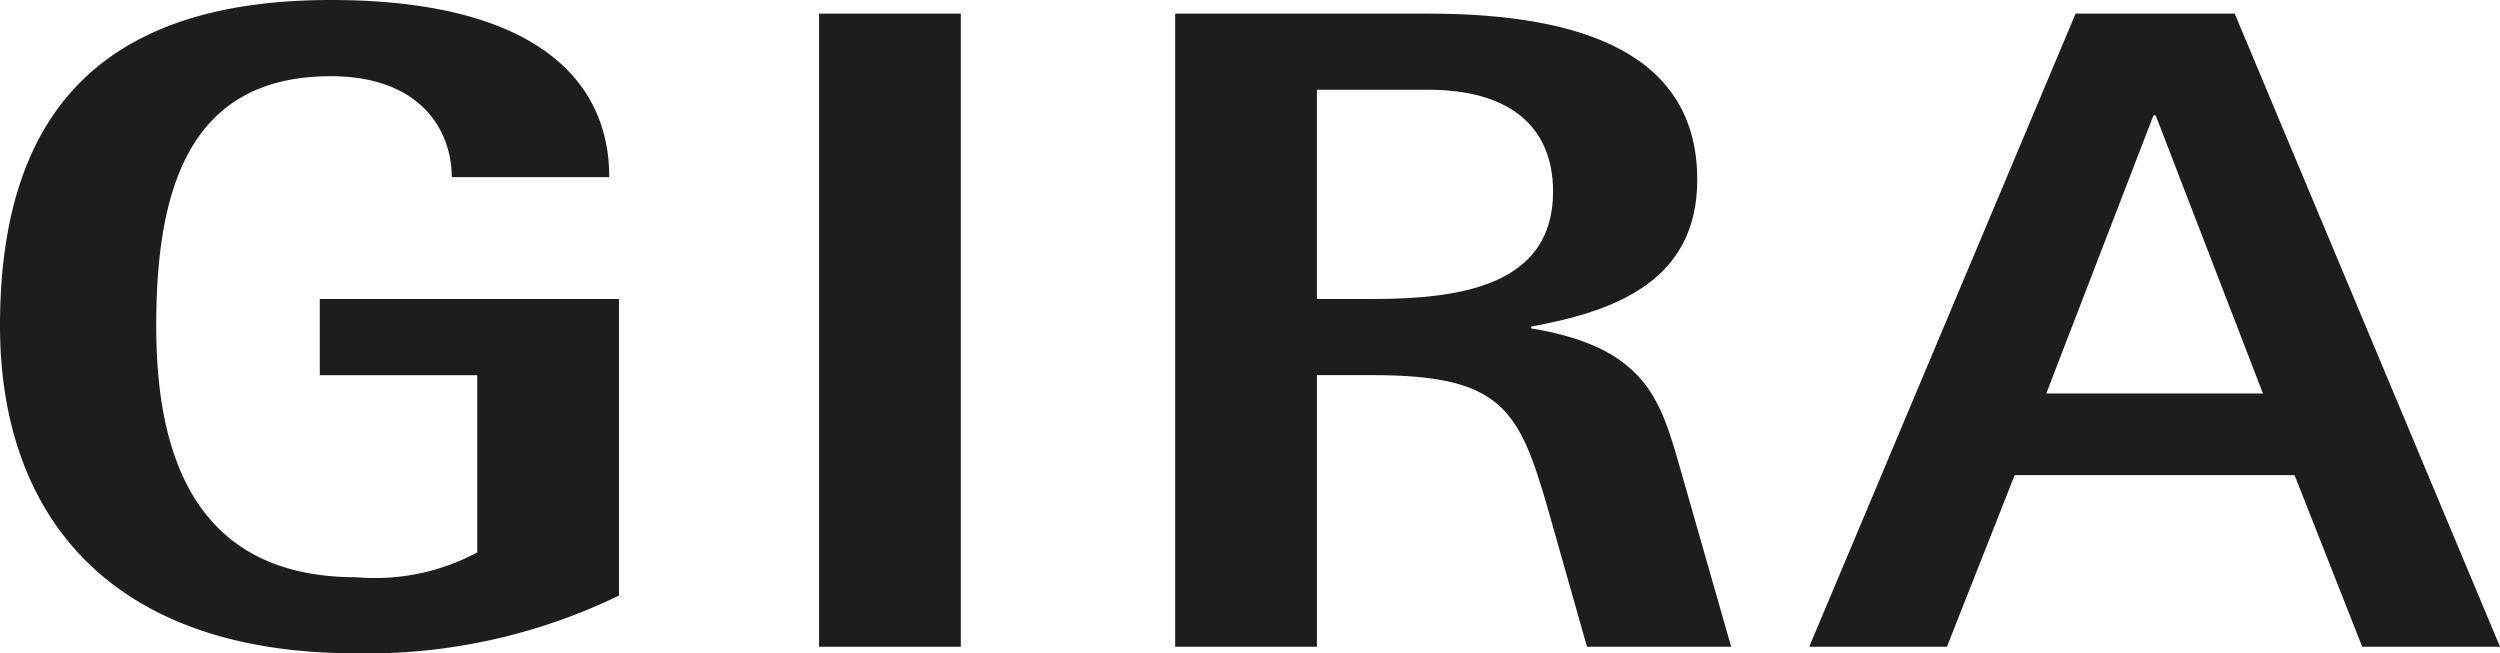
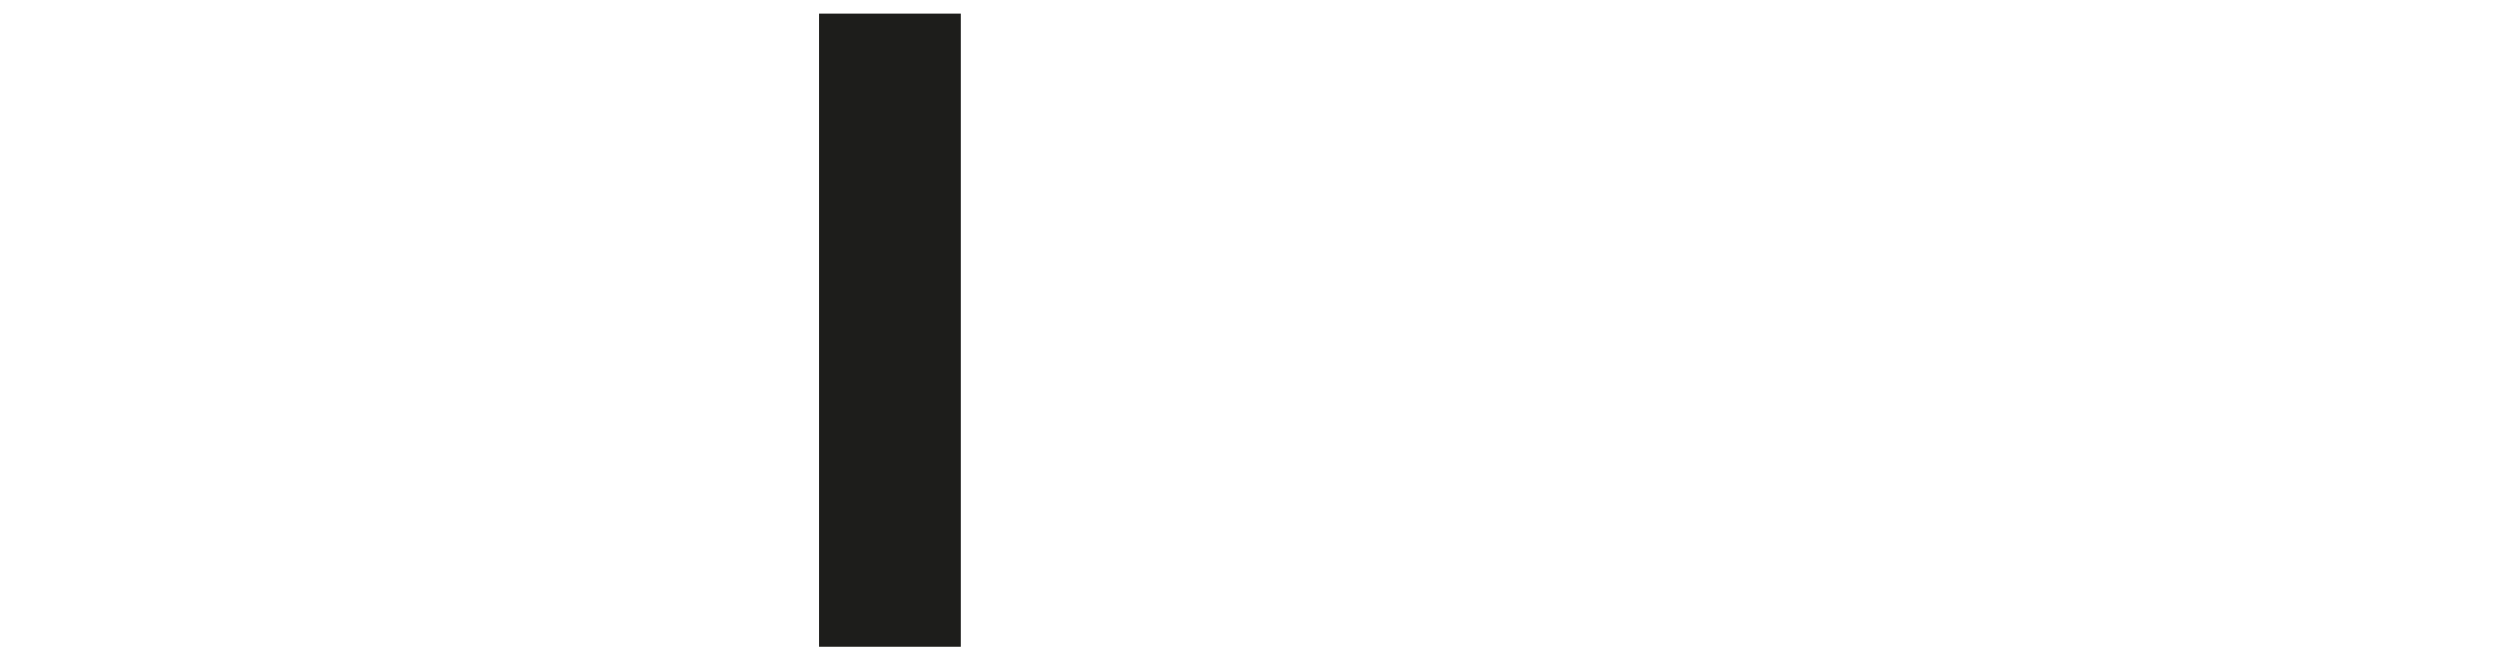
<svg xmlns="http://www.w3.org/2000/svg" viewBox="0 0 67.209 17.564">
  <defs>
    <style>.cls-1{fill:#1d1d1b;fill-rule:evenodd;}</style>
  </defs>
  <g id="Layer_2" data-name="Layer 2">
    <g id="B2C_-_Portada_Resumen_-_4_x_4_-_Marcas_-_1" data-name="B2C - Portada Resumen - 4 x 4 - Marcas - 1">
      <polygon class="cls-1" points="22.019 17.387 25.83 17.387 25.83 0.366 22.019 0.366 22.019 17.387 22.019 17.387" />
-       <path class="cls-1" d="M16.641,8.039H8.597v2.047h4.233v4.766a5.847,5.847,0,0,1-3.257.666c-4.559,0-5.373-3.651-5.373-6.759,0-3.553.814-6.71,4.69-6.71,2.441,0,3.255,1.48,3.255,2.713h4.234C16.38,1.975,14.133,0,8.891,0,2.475,0,0,3.307,0,8.759c0,5.008,2.865,8.805,9.573,8.805a15.521,15.521,0,0,0,7.067-1.553V8.039Z" />
-       <path class="cls-1" d="M31.593,17.387h3.811V10.085H36.9c3.484,0,3.942.913,4.722,3.627l1.042,3.675H46.54l-1.368-4.785c-.52-1.802-.878-3.256-4.006-3.774V8.778c2.313-.419,4.462-1.257,4.462-3.947,0-3.331-2.996-4.465-7.229-4.465H31.593V17.387ZM35.403,2.413H38.399c2.149,0,3.353.962,3.353,2.739,0,2.516-2.474,2.886-4.852,2.886H35.403V2.413Z" />
-       <path class="cls-1" d="M48.639,17.386h3.702l1.82-4.612h7.525l1.819,4.612H67.209L60.077.365H55.8l-7.161,17.021ZM57.893,3.103h.06l2.883,7.475H55.011l2.882-7.475Z" />
    </g>
  </g>
</svg>